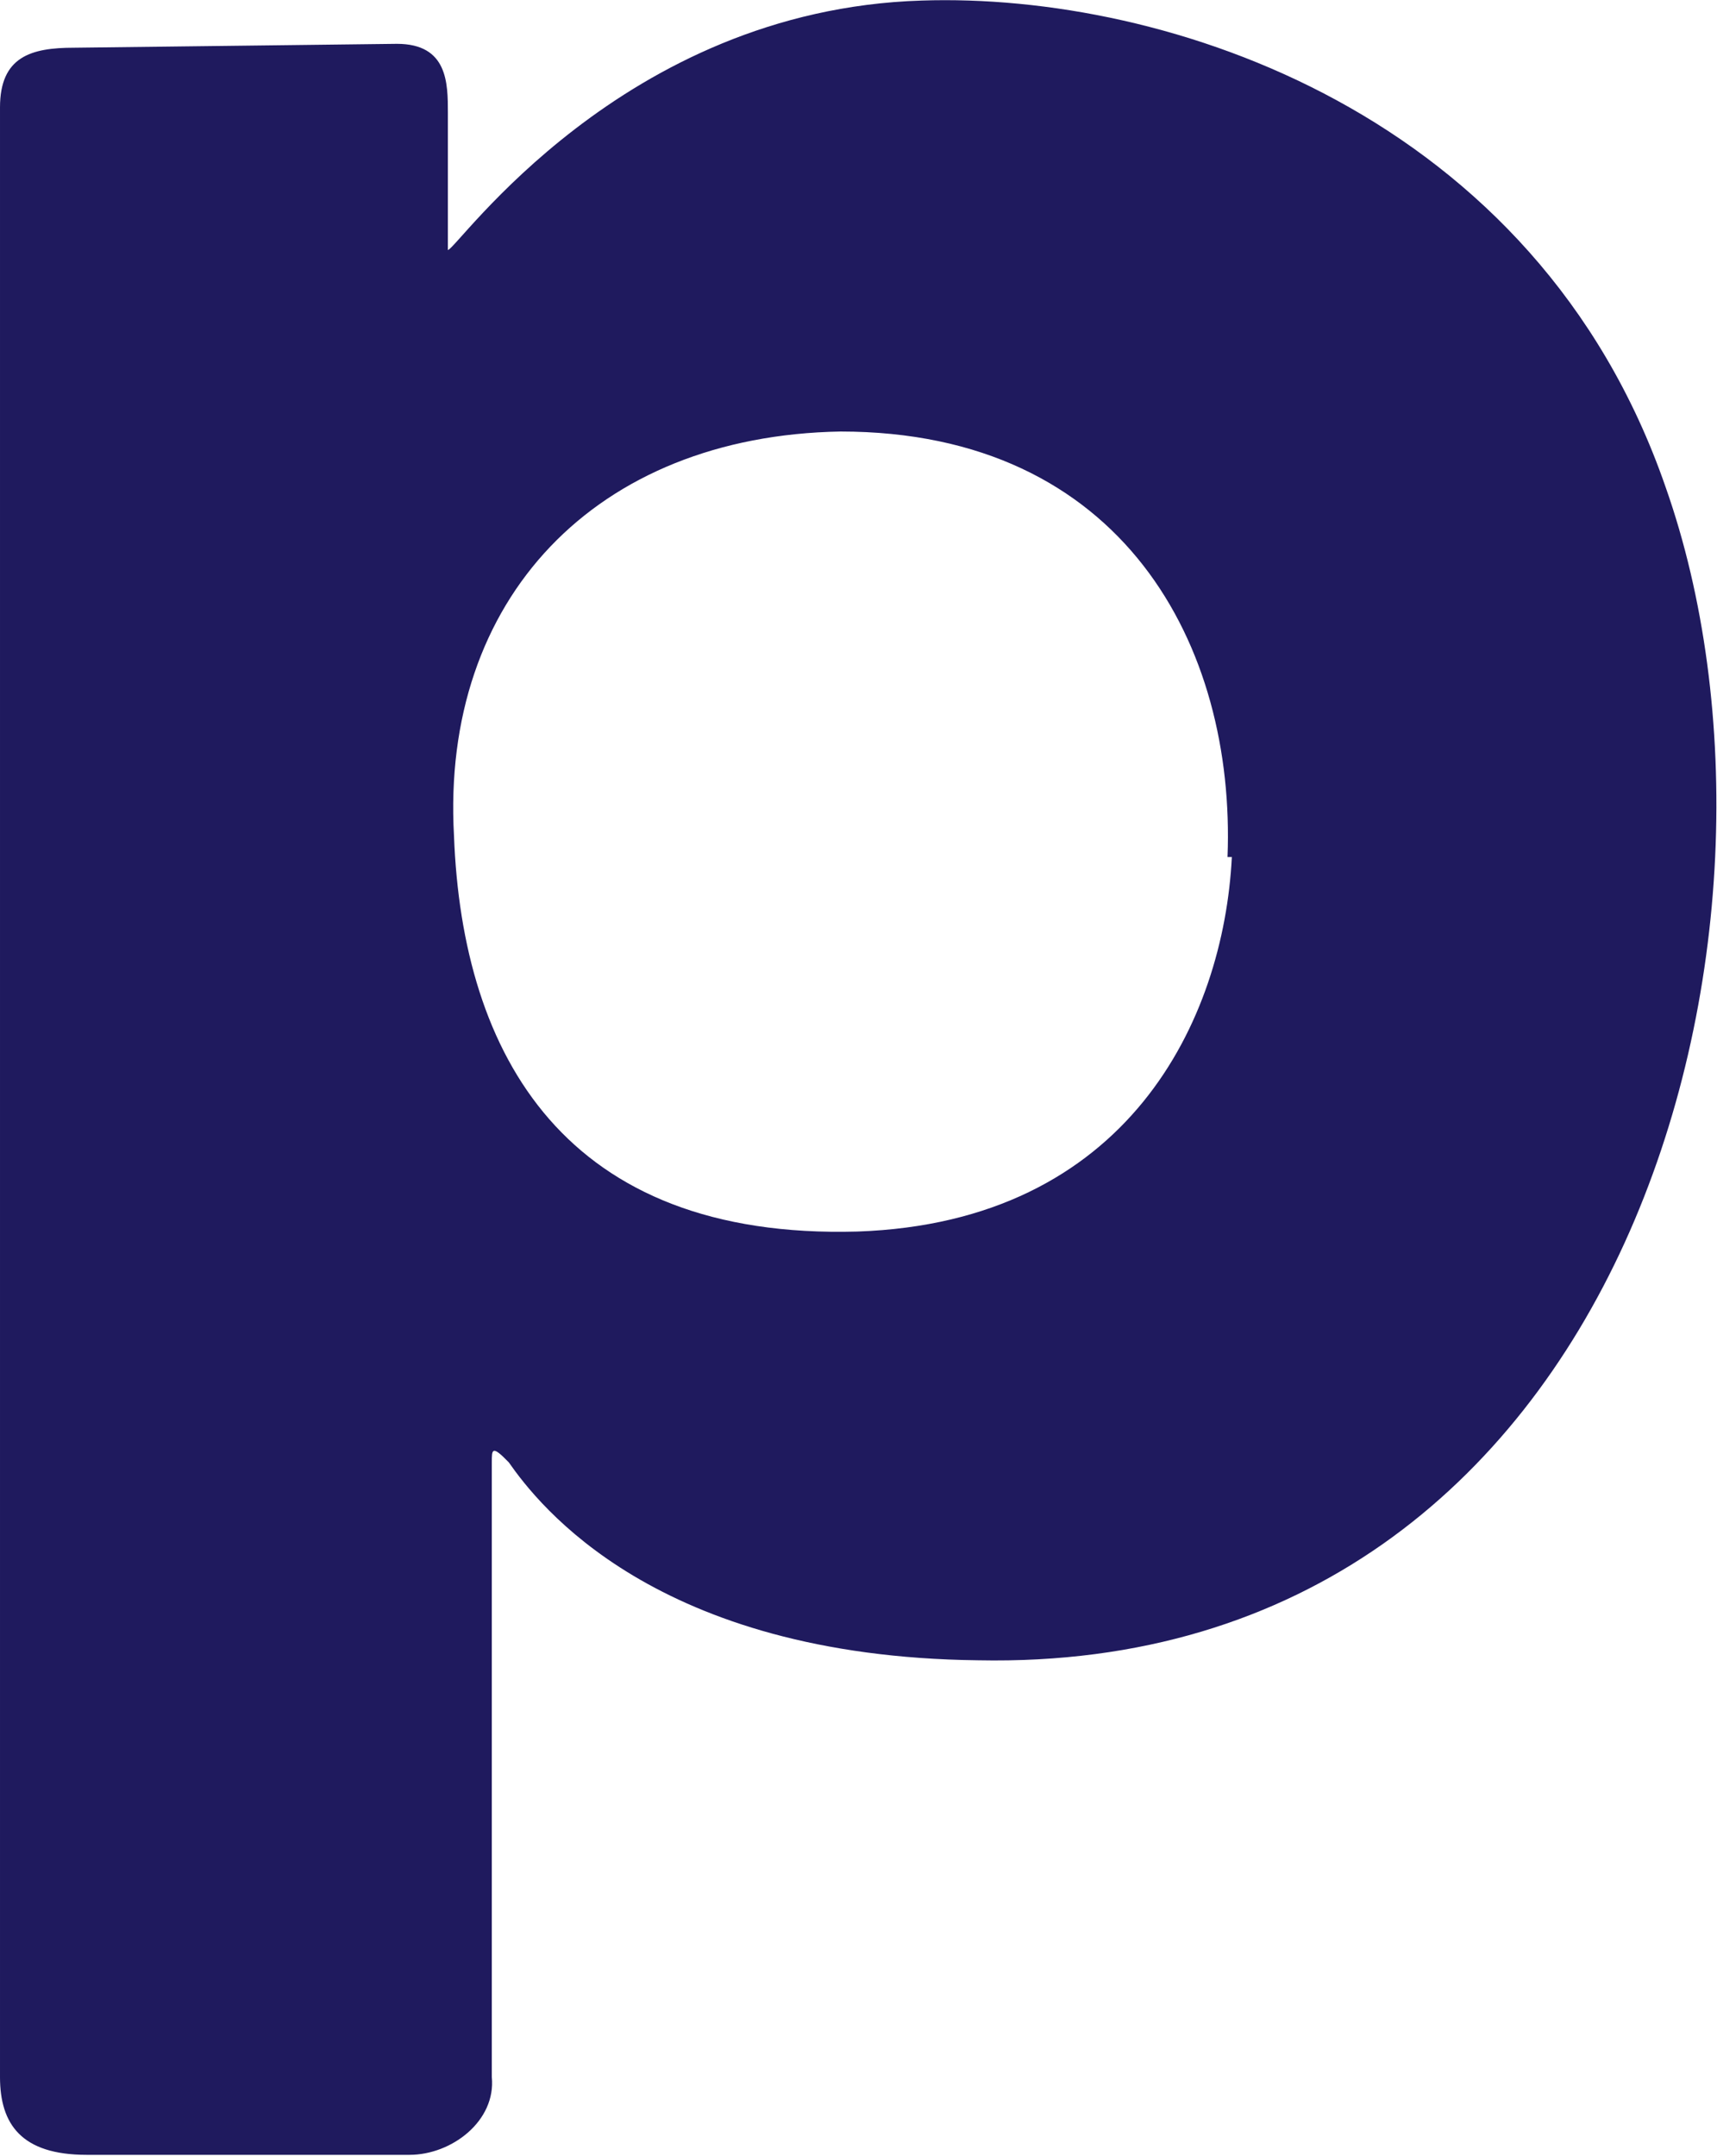
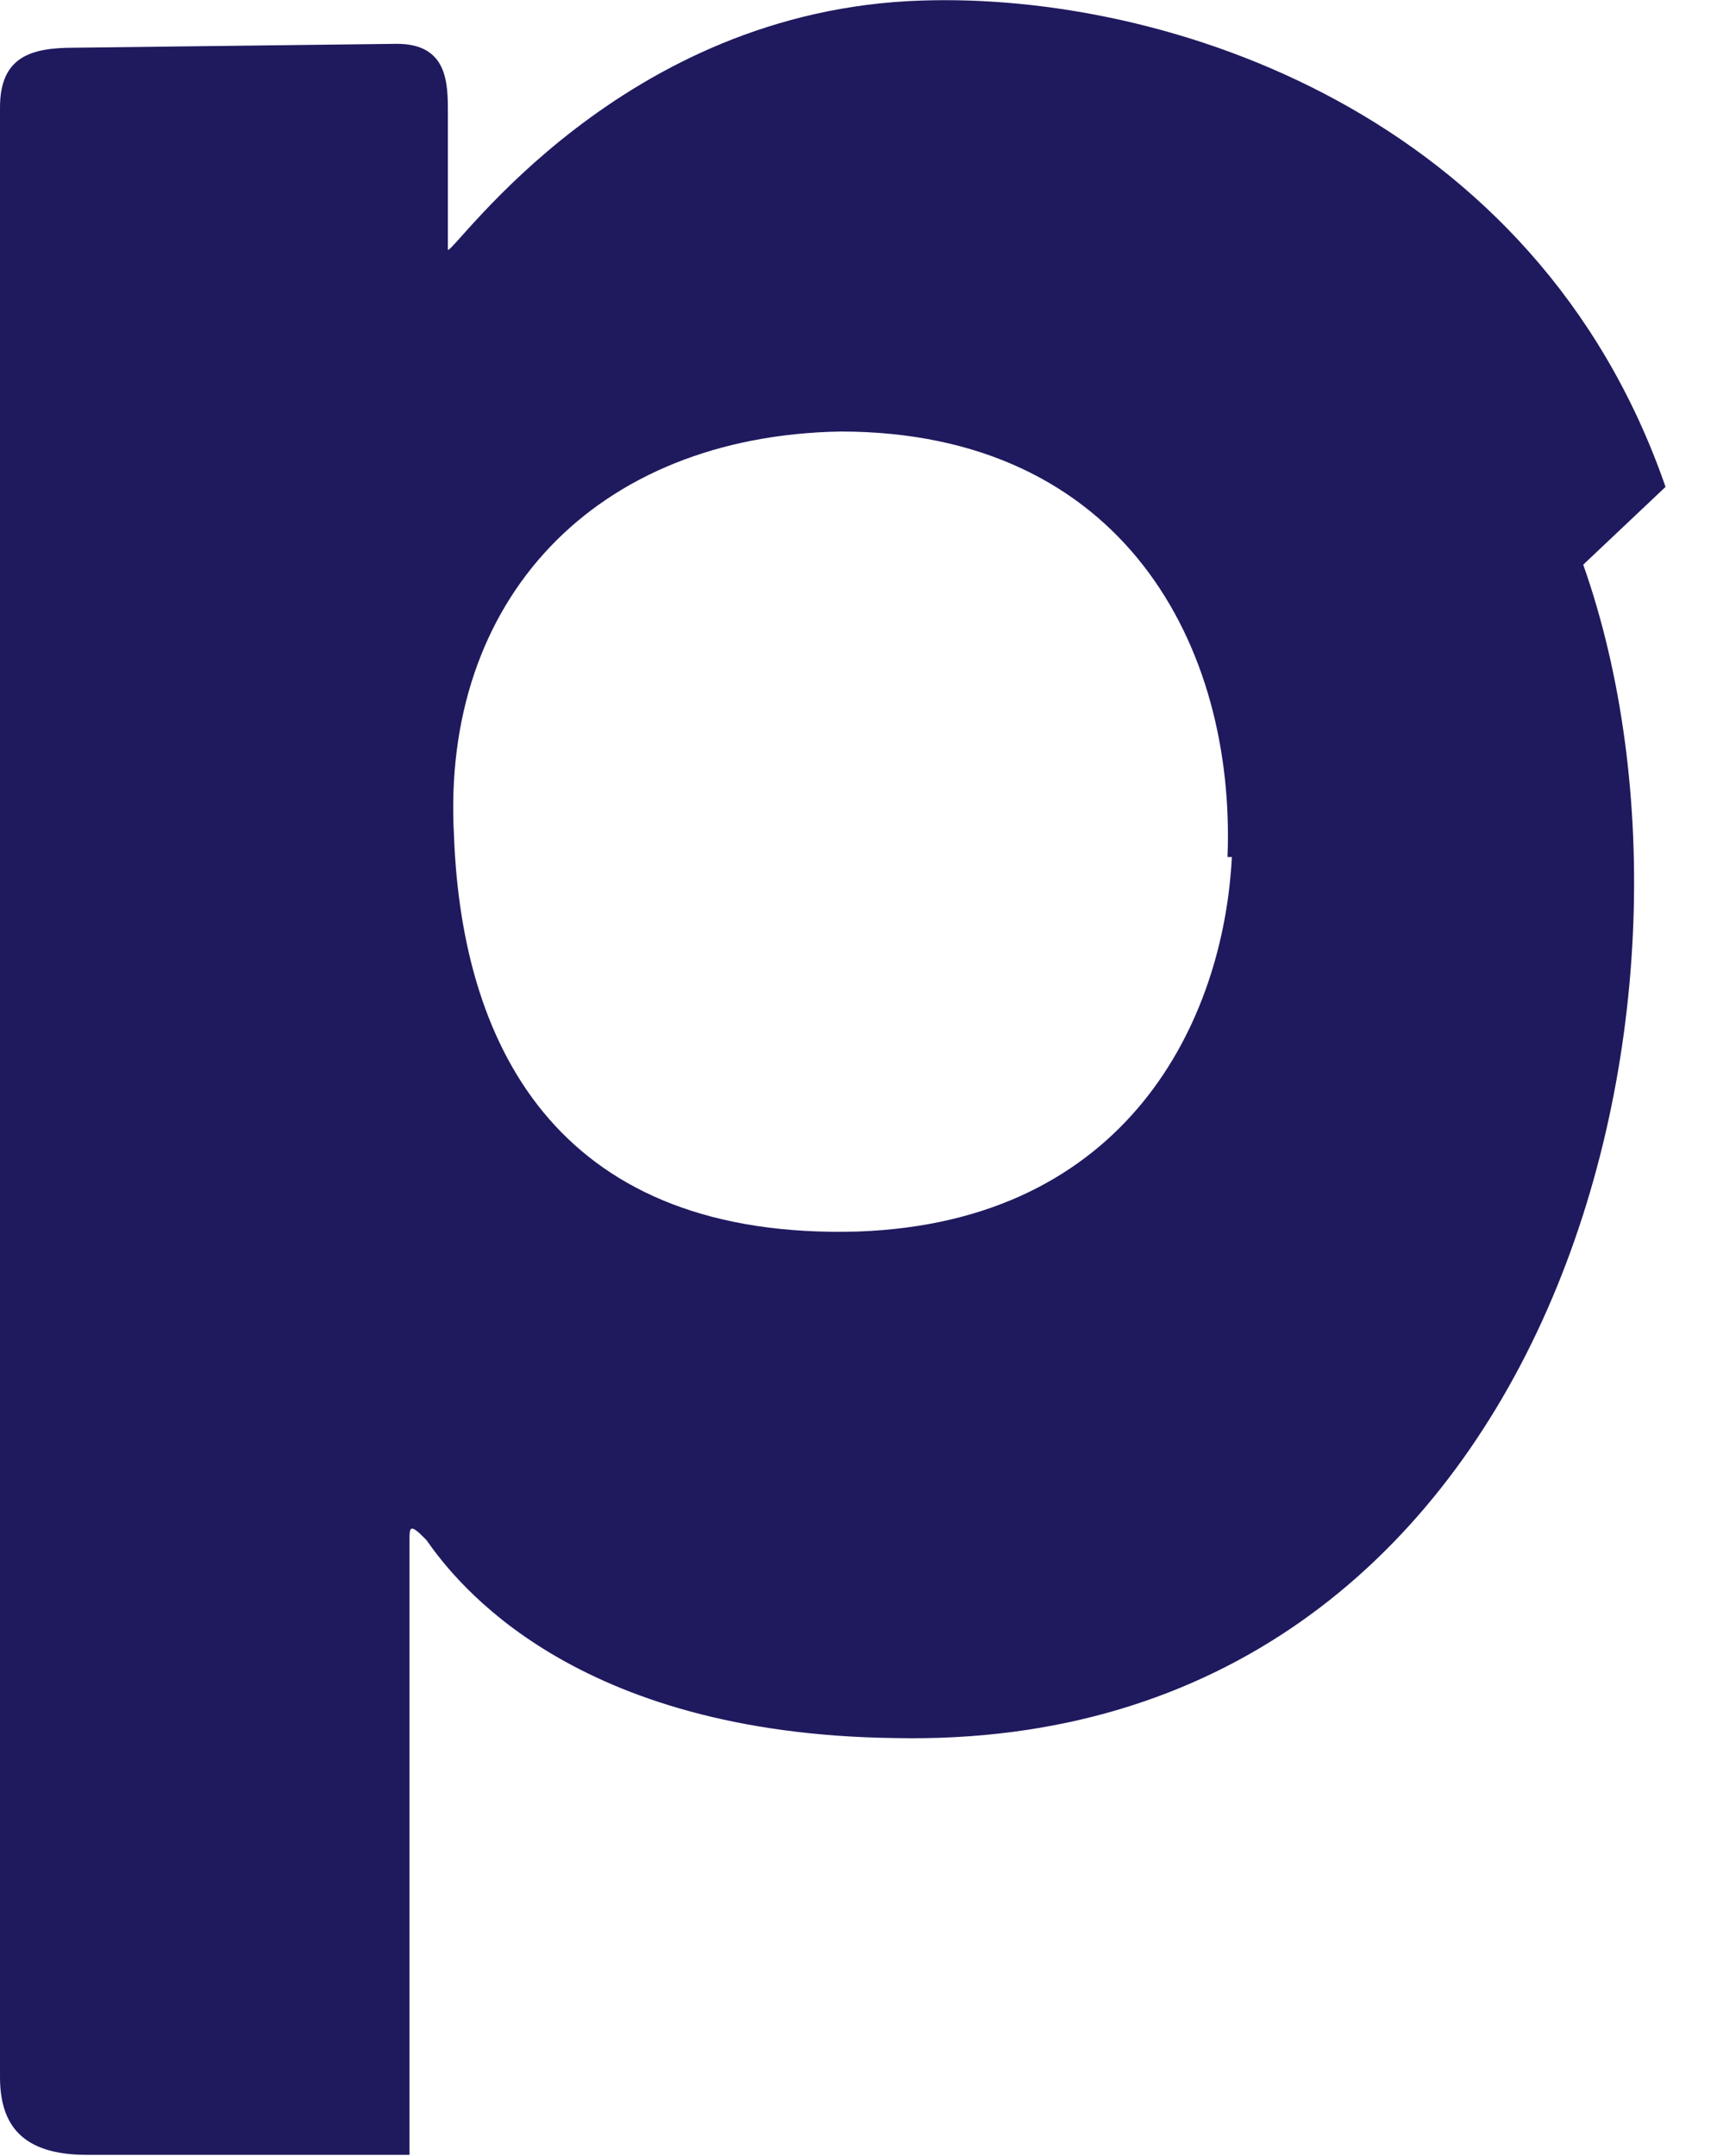
<svg xmlns="http://www.w3.org/2000/svg" version="1.2" viewBox="0 0 1548 1943" width="1548" height="1943">
  <style>.a{fill:#1f1a5e}</style>
-   <path class="a" d="m1501.6 438.8c-116.7-337-449.8-445.7-670.7-438.3-270.9 8.4-419.2 224.8-427.1 224.8v-123.5c0-26.7 0-62.3-46-62.3l-291.1 3.5c-38.5 0-66.7 7.9-66.7 53.8v1775.1c0 42.5 19.3 70.1 78.1 70.1h291.1c38.1 0 78.1-30.6 74.2-70.1v-554c0-11.8 0-15.8 15.3 0 26.7 38.1 131.9 175 423.1 178.4 588.6 11.9 759.2-662.7 619.8-1057.5zm-391 333.6c-7.4 146.7-93.4 329.1-337.6 337.5-263.4 7.4-356.3-158.6-363.7-356.8-11.9-213 127.5-360.3 348.4-364.2 255.5 0 356.4 194.2 349 383.5z" />
+   <path class="a" d="m1501.6 438.8c-116.7-337-449.8-445.7-670.7-438.3-270.9 8.4-419.2 224.8-427.1 224.8v-123.5c0-26.7 0-62.3-46-62.3l-291.1 3.5c-38.5 0-66.7 7.9-66.7 53.8v1775.1c0 42.5 19.3 70.1 78.1 70.1h291.1v-554c0-11.8 0-15.8 15.3 0 26.7 38.1 131.9 175 423.1 178.4 588.6 11.9 759.2-662.7 619.8-1057.5zm-391 333.6c-7.4 146.7-93.4 329.1-337.6 337.5-263.4 7.4-356.3-158.6-363.7-356.8-11.9-213 127.5-360.3 348.4-364.2 255.5 0 356.4 194.2 349 383.5z" />
</svg>